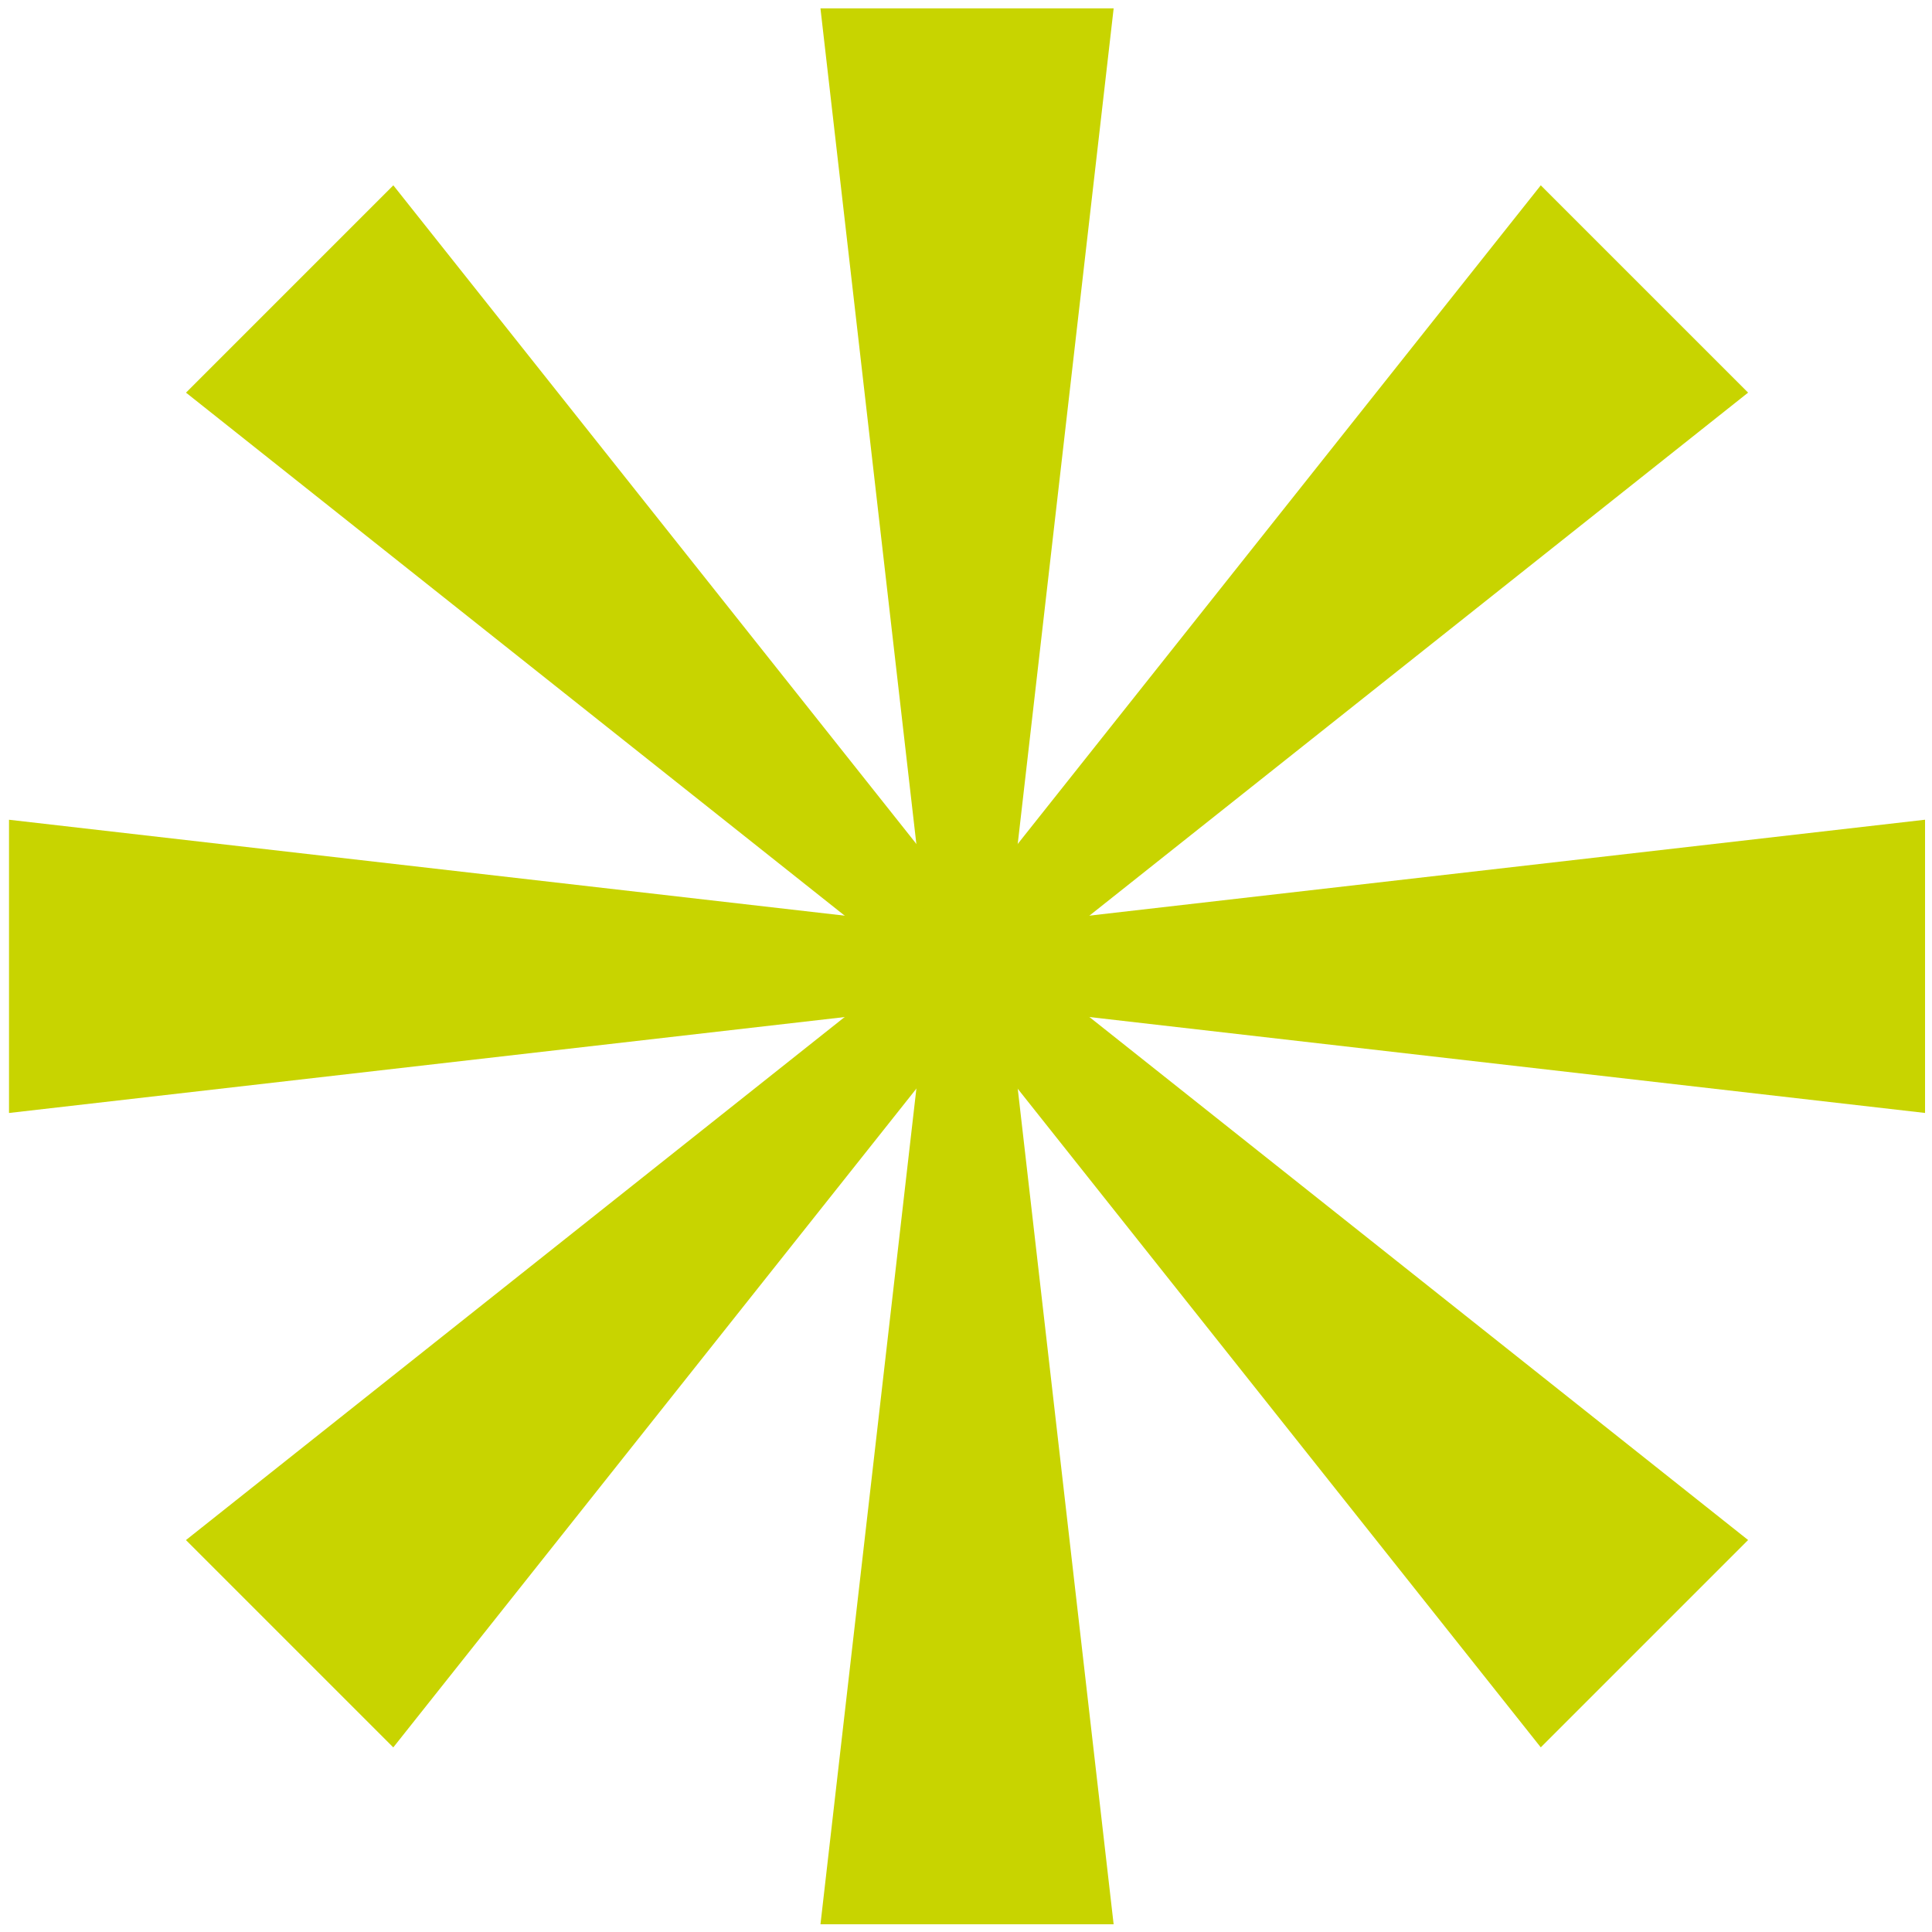
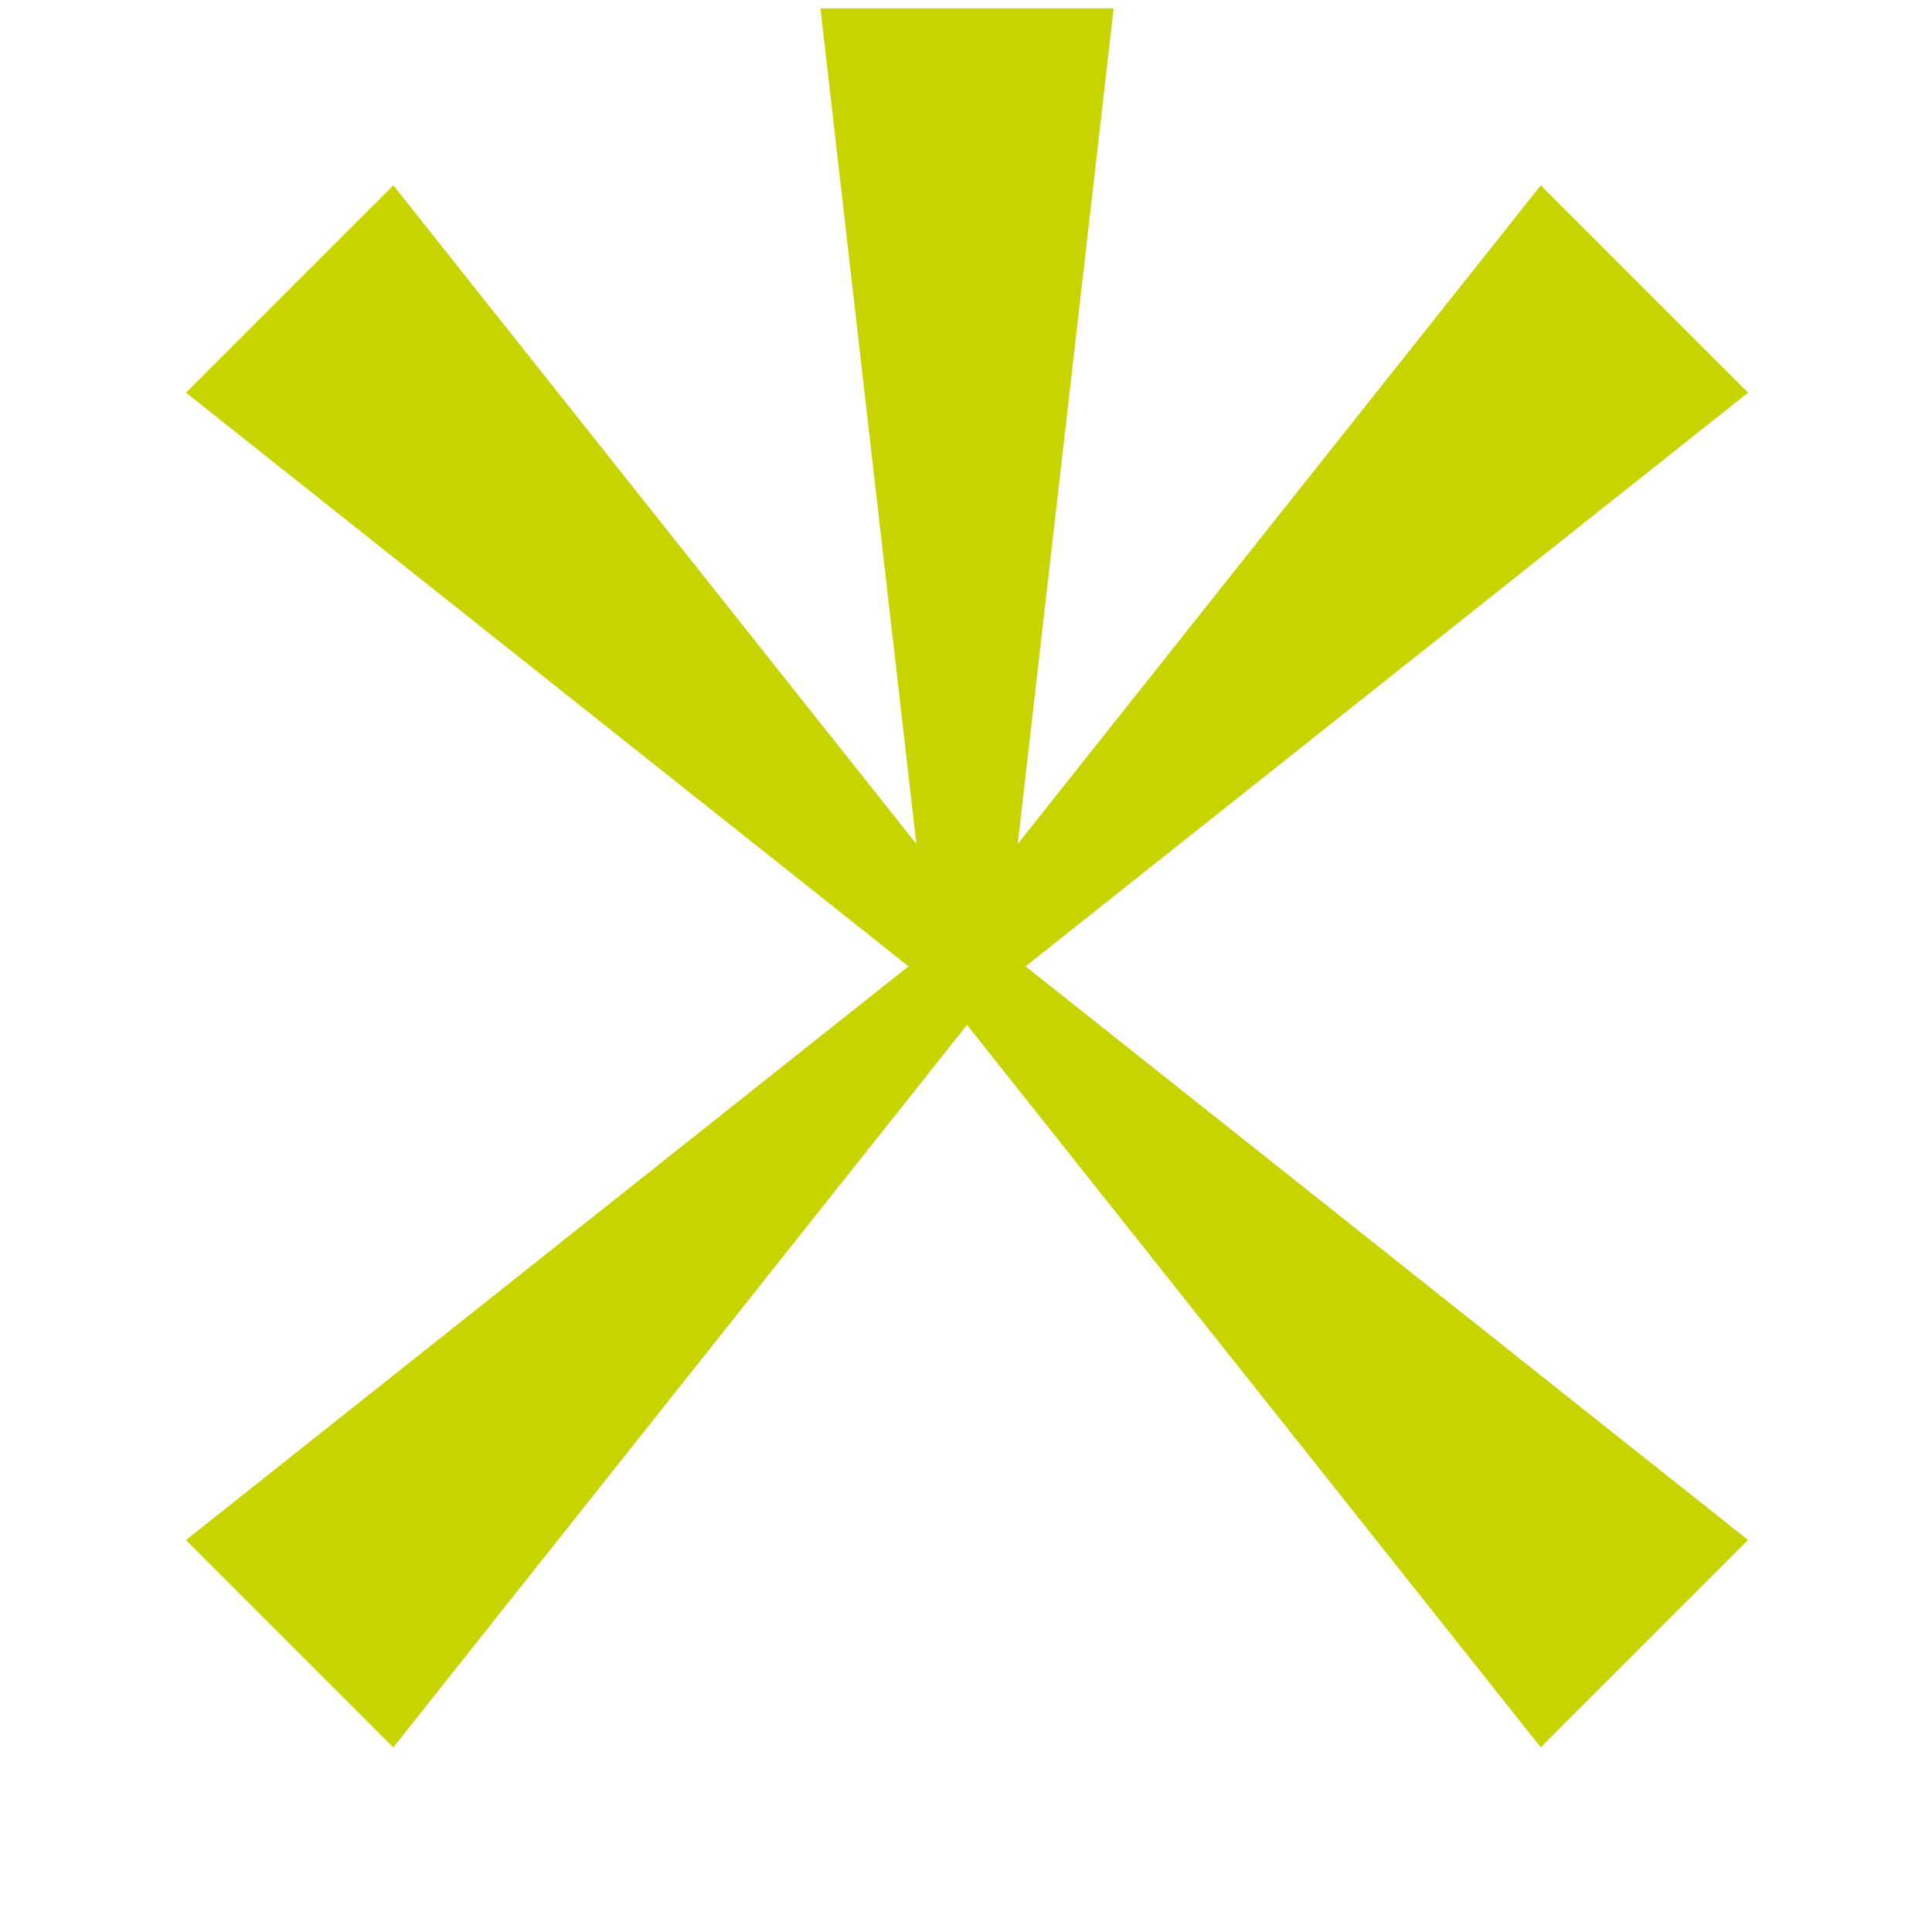
<svg xmlns="http://www.w3.org/2000/svg" id="Ebene_1" x="0px" y="0px" viewBox="0 0 800 800" style="enable-background:new 0 0 800 800;" xml:space="preserve">
  <style type="text/css">	.st0{fill:#C8D400;}</style>
-   <polygon class="st0" points="385.27,400.11 339.74,796.8 461.13,796.8 415.61,400.11 " />
-   <polygon class="st0" points="400.41,384.97 3.73,339.44 3.73,460.86 400.41,415.33 " />
  <polygon class="st0" points="411.17,389.4 162.87,76.74 77.02,162.59 389.7,410.86 " />
  <polygon class="st0" points="389.7,389.41 77,637.71 162.85,723.56 411.15,410.86 " />
  <polygon class="st0" points="339.73,3.46 385.26,400.14 415.6,400.14 461.14,3.46 " />
-   <polygon class="st0" points="400.45,384.96 400.45,415.32 797.12,460.85 797.12,339.43 " />
  <polygon class="st0" points="389.68,410.86 638,723.54 723.85,637.69 411.15,389.4 " />
  <polygon class="st0" points="411.17,410.86 723.85,162.58 638,76.74 389.7,389.4 " />
</svg>